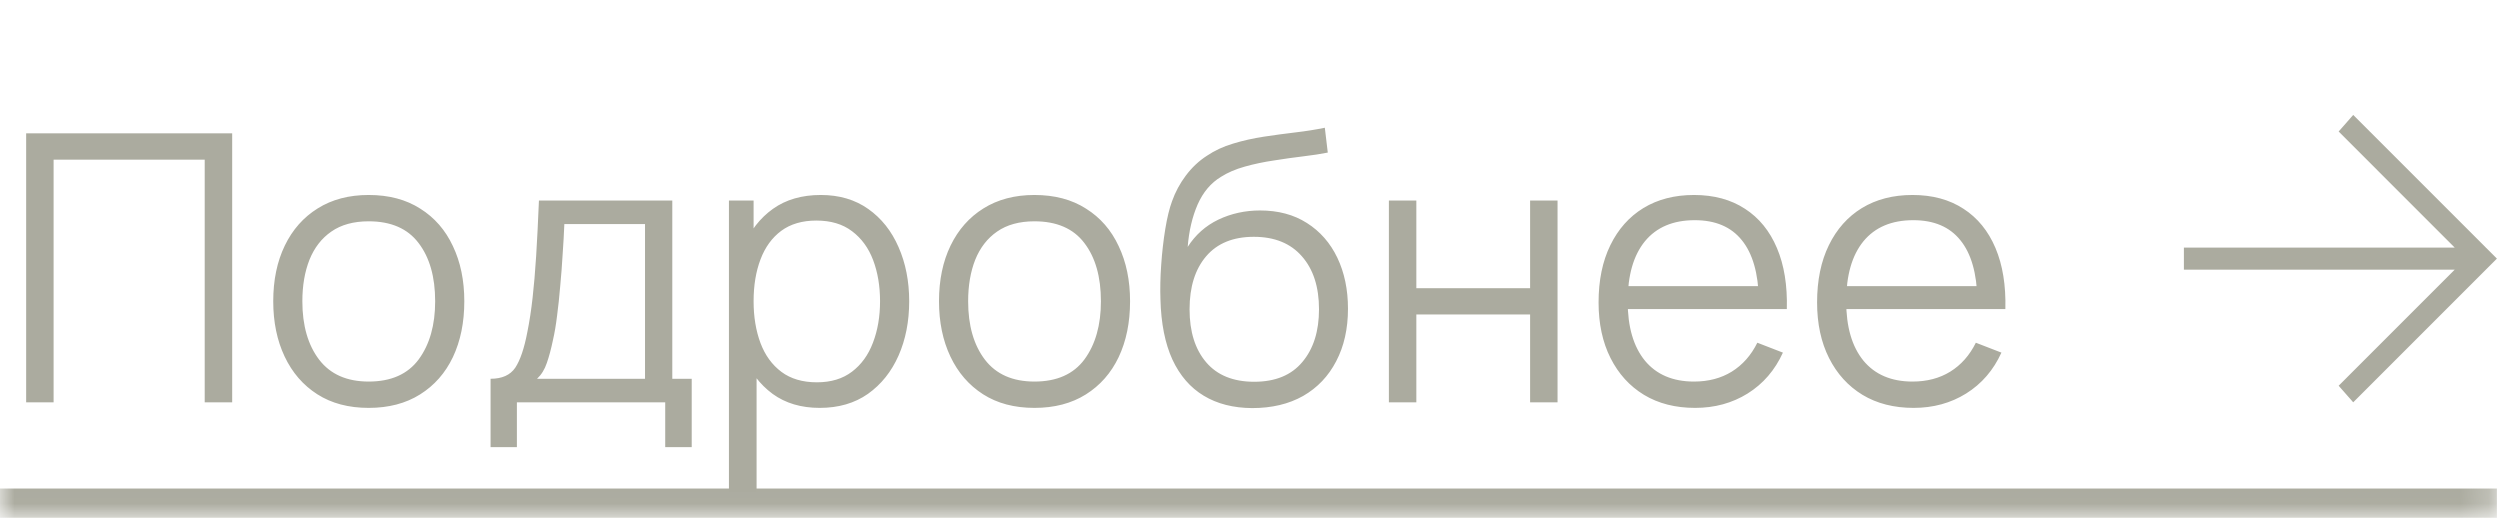
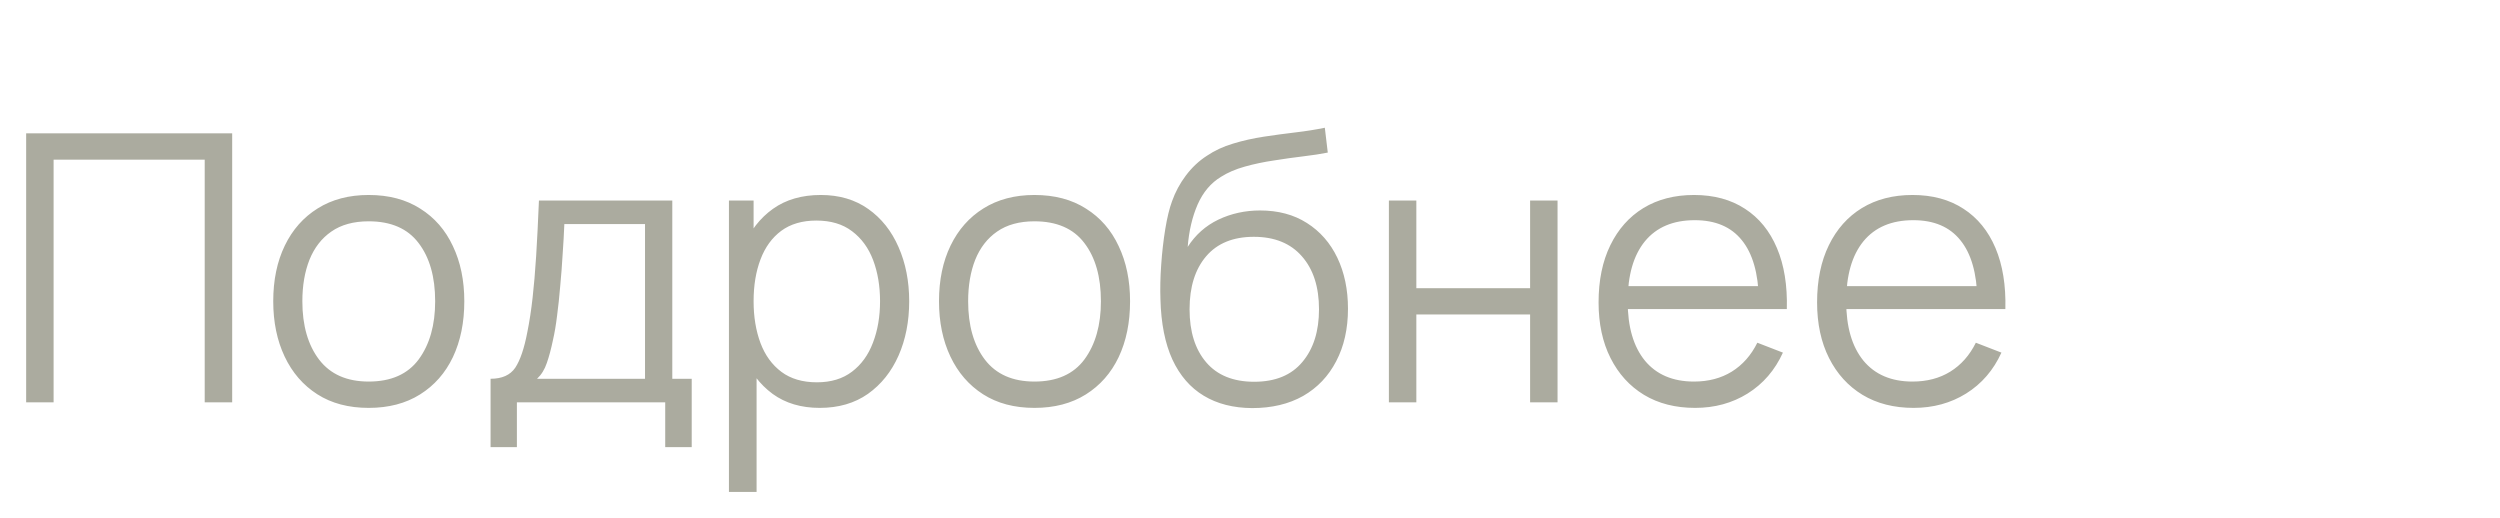
<svg xmlns="http://www.w3.org/2000/svg" viewBox="0 0 86.893 18" fill="none">
  <mask id="path-1-inside-1_1197_1848" fill="white">
-     <path d="M0 0H86.785V17.978H0V0Z" />
-   </mask>
-   <path d="M86.785 16.979H0V18.977H86.785V16.979Z" fill="#ABAB9F" mask="url(#path-1-inside-1_1197_1848)" />
+     </mask>
  <path d="M0.909 13.983V4.634H8.07V13.983H7.115V5.55H1.863V13.983H0.909ZM12.814 14.177C12.117 14.177 11.522 14.019 11.029 13.704C10.535 13.388 10.157 12.95 9.893 12.392C9.629 11.834 9.497 11.193 9.497 10.471C9.497 9.735 9.631 9.09 9.899 8.536C10.167 7.982 10.548 7.551 11.042 7.244C11.539 6.932 12.13 6.777 12.814 6.777C13.515 6.777 14.112 6.935 14.606 7.251C15.103 7.562 15.482 7.997 15.742 8.555C16.006 9.109 16.138 9.748 16.138 10.471C16.138 11.206 16.006 11.853 15.742 12.412C15.478 12.966 15.097 13.398 14.599 13.71C14.102 14.022 13.506 14.177 12.814 14.177ZM12.814 13.262C13.593 13.262 14.173 13.005 14.554 12.49C14.935 11.97 15.125 11.297 15.125 10.471C15.125 9.622 14.932 8.947 14.547 8.445C14.166 7.943 13.589 7.692 12.814 7.692C12.29 7.692 11.857 7.811 11.516 8.049C11.178 8.283 10.925 8.61 10.756 9.029C10.592 9.445 10.509 9.925 10.509 10.471C10.509 11.315 10.704 11.992 11.094 12.503C11.483 13.009 12.057 13.262 12.814 13.262ZM17.051 15.541V13.165C17.449 13.165 17.734 13.037 17.908 12.782C18.081 12.522 18.221 12.109 18.329 11.542C18.403 11.174 18.464 10.778 18.511 10.354C18.559 9.93 18.6 9.445 18.635 8.899C18.669 8.35 18.702 7.707 18.732 6.971H23.367V13.165H24.042V15.541H23.121V13.983H17.966V15.541H17.051ZM18.667 13.165H22.419V7.789H19.615C19.602 8.118 19.582 8.467 19.556 8.835C19.535 9.202 19.507 9.57 19.472 9.938C19.442 10.306 19.405 10.652 19.362 10.977C19.323 11.297 19.275 11.579 19.219 11.821C19.154 12.133 19.083 12.399 19.005 12.619C18.931 12.84 18.819 13.022 18.667 13.165ZM28.491 14.177C27.846 14.177 27.301 14.015 26.855 13.691C26.409 13.362 26.072 12.918 25.842 12.36C25.613 11.797 25.498 11.167 25.498 10.471C25.498 9.761 25.613 9.129 25.842 8.575C26.076 8.017 26.418 7.577 26.868 7.257C27.318 6.937 27.872 6.777 28.53 6.777C29.171 6.777 29.72 6.939 30.179 7.264C30.638 7.588 30.988 8.03 31.231 8.588C31.477 9.146 31.601 9.774 31.601 10.471C31.601 11.172 31.477 11.801 31.231 12.36C30.984 12.918 30.629 13.362 30.166 13.691C29.703 14.015 29.145 14.177 28.491 14.177ZM25.336 17.099V6.971H26.193V12.249H26.297V17.099H25.336ZM28.394 13.288C28.883 13.288 29.29 13.165 29.614 12.918C29.939 12.671 30.181 12.336 30.341 11.912C30.506 11.483 30.588 11.003 30.588 10.471C30.588 9.943 30.508 9.466 30.348 9.042C30.188 8.618 29.943 8.283 29.614 8.036C29.29 7.789 28.876 7.666 28.374 7.666C27.885 7.666 27.478 7.785 27.154 8.023C26.834 8.261 26.593 8.592 26.433 9.016C26.273 9.436 26.193 9.921 26.193 10.471C26.193 11.012 26.273 11.496 26.433 11.925C26.593 12.349 26.836 12.682 27.16 12.925C27.485 13.167 27.896 13.288 28.394 13.288ZM35.954 14.177C35.257 14.177 34.662 14.019 34.169 13.704C33.676 13.388 33.297 12.95 33.033 12.392C32.769 11.834 32.637 11.193 32.637 10.471C32.637 9.735 32.771 9.09 33.039 8.536C33.308 7.982 33.689 7.551 34.182 7.244C34.68 6.932 35.27 6.777 35.954 6.777C36.655 6.777 37.253 6.935 37.746 7.251C38.244 7.562 38.623 7.997 38.882 8.555C39.146 9.109 39.278 9.748 39.278 10.471C39.278 11.206 39.146 11.853 38.882 12.412C38.618 12.966 38.237 13.398 37.74 13.71C37.242 14.022 36.647 14.177 35.954 14.177ZM35.954 13.262C36.733 13.262 37.313 13.005 37.694 12.49C38.075 11.97 38.265 11.297 38.265 10.471C38.265 9.622 38.073 8.947 37.688 8.445C37.307 7.943 36.729 7.692 35.954 7.692C35.431 7.692 34.998 7.811 34.656 8.049C34.318 8.283 34.065 8.61 33.896 9.029C33.732 9.445 33.65 9.925 33.65 10.471C33.65 11.315 33.844 11.992 34.234 12.503C34.623 13.009 35.197 13.262 35.954 13.262ZM43.521 14.184C42.868 14.18 42.307 14.037 41.84 13.755C41.372 13.474 41.009 13.054 40.749 12.496C40.494 11.938 40.355 11.241 40.334 10.406C40.321 10.038 40.329 9.637 40.36 9.205C40.39 8.767 40.438 8.352 40.502 7.958C40.567 7.564 40.645 7.244 40.736 6.997C40.849 6.677 41.009 6.378 41.217 6.101C41.429 5.82 41.673 5.591 41.95 5.413C42.219 5.232 42.521 5.091 42.859 4.991C43.201 4.887 43.556 4.807 43.924 4.751C44.296 4.695 44.664 4.645 45.027 4.602C45.395 4.559 45.735 4.504 46.047 4.44L46.15 5.303C45.912 5.351 45.631 5.394 45.306 5.433C44.982 5.472 44.642 5.519 44.287 5.576C43.932 5.628 43.593 5.699 43.268 5.79C42.943 5.881 42.667 6 42.437 6.147C42.086 6.359 41.816 6.679 41.626 7.108C41.44 7.536 41.325 8.027 41.281 8.581C41.55 8.162 41.905 7.846 42.346 7.634C42.792 7.422 43.275 7.315 43.794 7.315C44.426 7.315 44.969 7.46 45.423 7.75C45.882 8.04 46.235 8.443 46.482 8.958C46.728 9.473 46.852 10.064 46.852 10.73C46.852 11.427 46.715 12.035 46.443 12.554C46.174 13.074 45.791 13.476 45.294 13.762C44.796 14.043 44.205 14.184 43.521 14.184ZM43.593 13.269C44.328 13.269 44.887 13.039 45.268 12.58C45.653 12.122 45.845 11.511 45.845 10.75C45.845 9.971 45.646 9.356 45.248 8.906C44.854 8.456 44.298 8.231 43.58 8.231C42.861 8.231 42.309 8.456 41.924 8.906C41.539 9.356 41.346 9.971 41.346 10.75C41.346 11.529 41.539 12.143 41.924 12.593C42.309 13.044 42.866 13.269 43.593 13.269ZM48.274 13.983V6.971H49.228V10.016H53.182V6.971H54.136V13.983H53.182V10.931H49.228V13.983H48.274ZM58.918 14.177C58.234 14.177 57.641 14.026 57.139 13.723C56.641 13.42 56.254 12.994 55.977 12.444C55.7 11.894 55.562 11.25 55.562 10.51C55.562 9.743 55.698 9.081 55.971 8.523C56.243 7.965 56.626 7.534 57.12 7.231C57.618 6.928 58.204 6.777 58.879 6.777C59.572 6.777 60.162 6.937 60.651 7.257C61.14 7.573 61.51 8.027 61.761 8.62C62.013 9.213 62.127 9.921 62.105 10.743H61.132V10.406C61.114 9.497 60.917 8.811 60.541 8.348C60.169 7.885 59.624 7.653 58.905 7.653C58.152 7.653 57.574 7.898 57.172 8.387C56.774 8.876 56.574 9.572 56.574 10.477C56.574 11.36 56.774 12.046 57.172 12.535C57.574 13.02 58.143 13.262 58.879 13.262C59.381 13.262 59.818 13.147 60.19 12.918C60.567 12.684 60.864 12.349 61.08 11.912L61.969 12.256C61.692 12.866 61.283 13.34 60.742 13.678C60.206 14.011 59.598 14.177 58.918 14.177ZM56.237 10.743V9.945H61.593V10.743H56.237ZM66.513 14.177C65.829 14.177 65.236 14.026 64.734 13.723C64.237 13.42 63.849 12.994 63.572 12.444C63.295 11.894 63.157 11.25 63.157 10.51C63.157 9.743 63.293 9.081 63.566 8.523C63.838 7.965 64.221 7.534 64.715 7.231C65.213 6.928 65.799 6.777 66.474 6.777C67.167 6.777 67.757 6.937 68.246 7.257C68.736 7.573 69.106 8.027 69.357 8.62C69.608 9.213 69.722 9.921 69.701 10.743H68.727V10.406C68.71 9.497 68.513 8.811 68.136 8.348C67.764 7.885 67.219 7.653 66.5 7.653C65.747 7.653 65.169 7.898 64.767 8.387C64.369 8.876 64.169 9.572 64.169 10.477C64.169 11.36 64.369 12.046 64.767 12.535C65.169 13.02 65.738 13.262 66.474 13.262C66.976 13.262 67.413 13.147 67.785 12.918C68.162 12.684 68.459 12.349 68.675 11.912L69.564 12.256C69.287 12.866 68.878 13.34 68.337 13.678C67.801 14.011 67.193 14.177 66.513 14.177ZM63.832 10.743V9.945H69.188V10.743H63.832Z" fill="#ABAB9F" />
-   <path d="M75.906 8.605L85.318 8.605L81.285 4.571L81.791 3.995L86.785 8.989L81.791 13.983L81.285 13.407L85.318 9.373L75.906 9.373V8.605Z" fill="#ABAB9F" />
</svg>